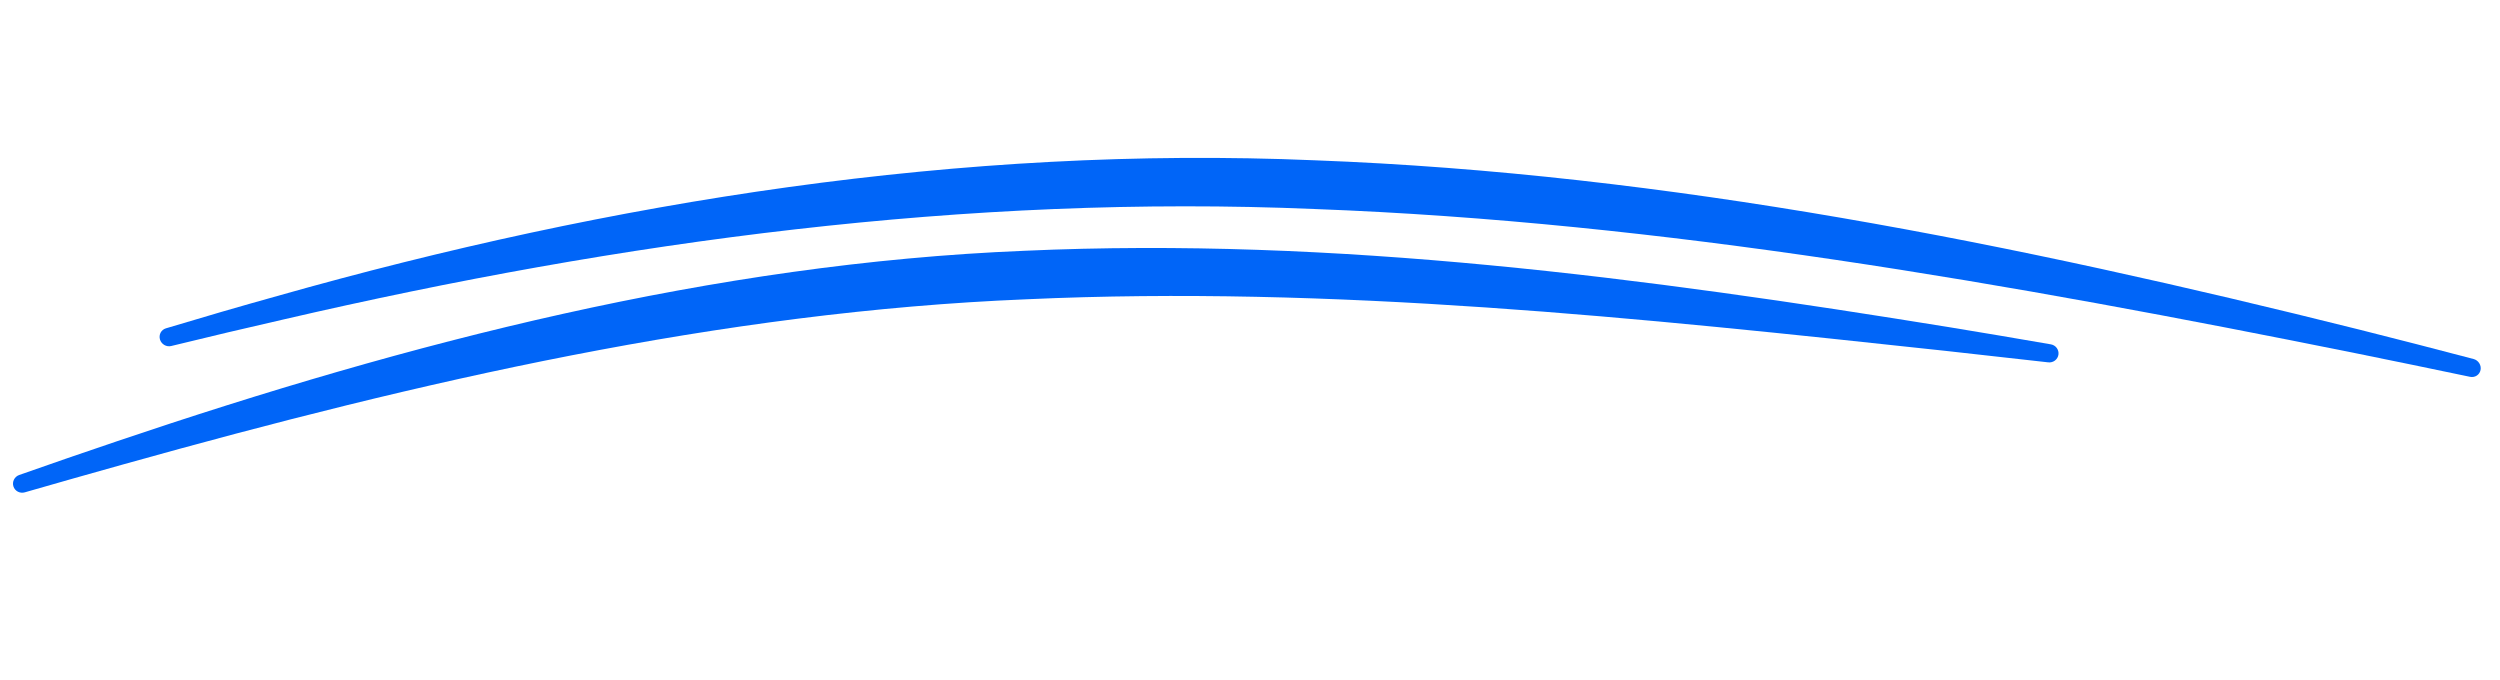
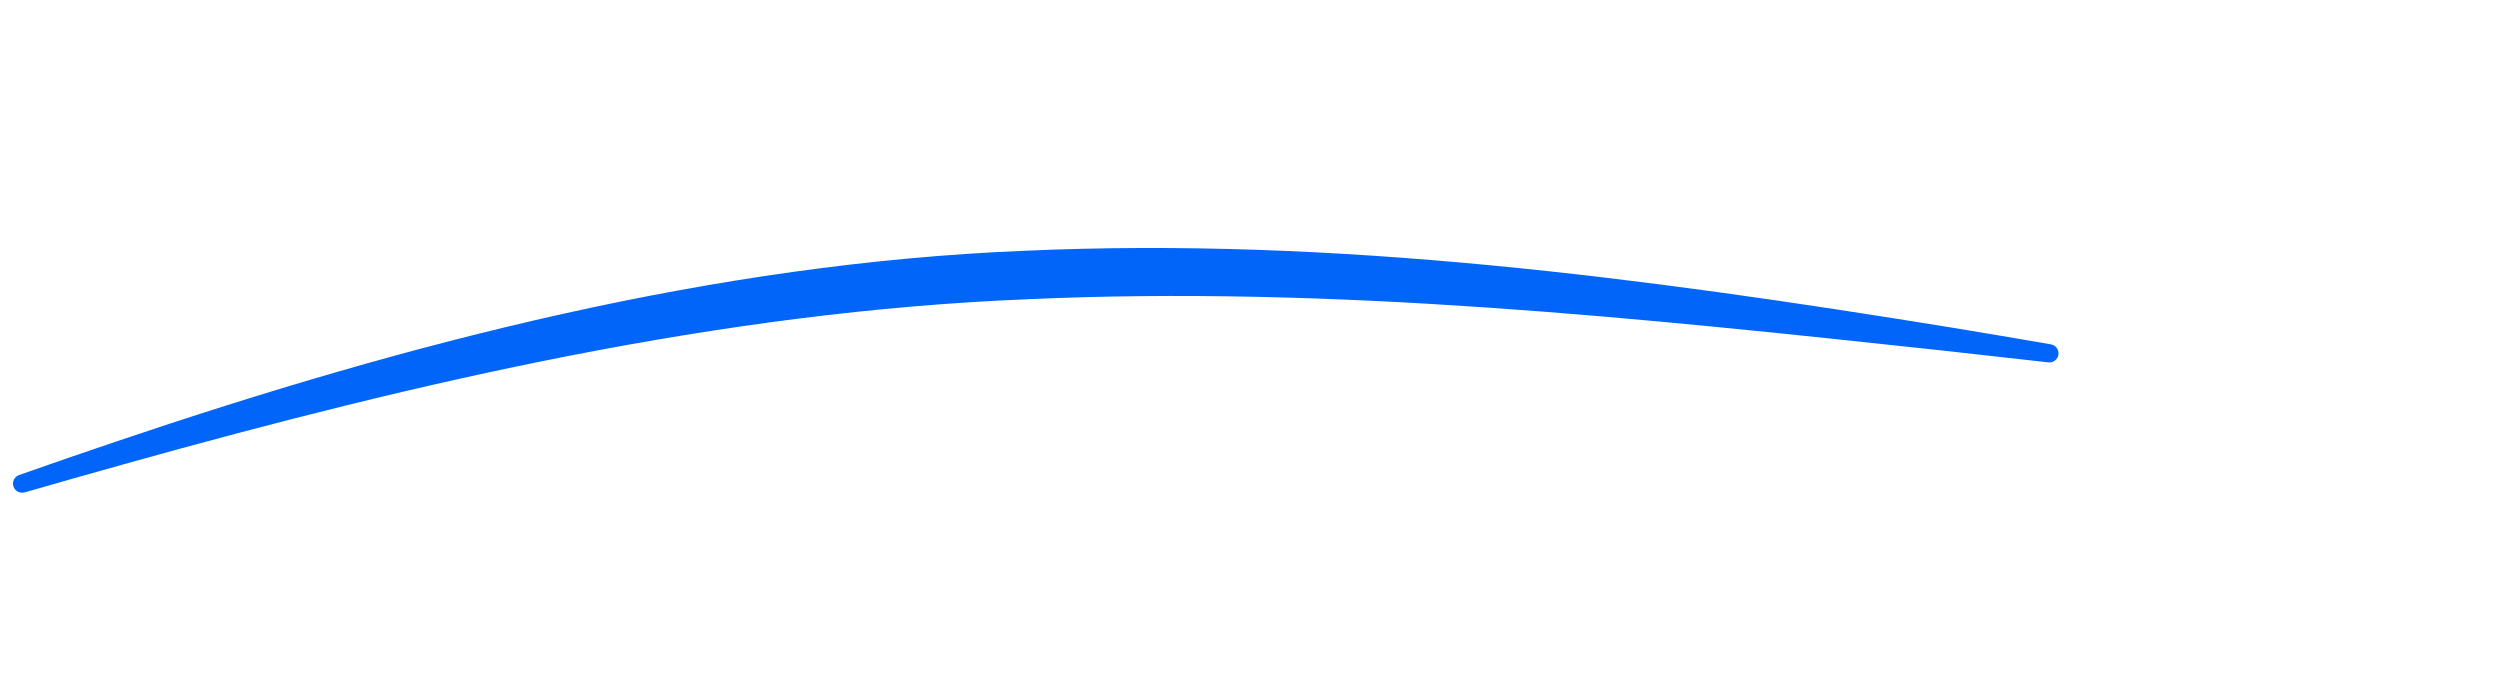
<svg xmlns="http://www.w3.org/2000/svg" width="103" height="28" viewBox="0 0 103 28" fill="none">
-   <path d="M6.834 13.528C6.742 13.556 6.664 13.618 6.618 13.704C6.572 13.791 6.563 13.892 6.591 13.988C6.62 14.083 6.685 14.164 6.771 14.214C6.858 14.264 6.959 14.279 7.053 14.256C8.618 13.873 10.136 13.514 11.697 13.158C25.601 9.935 39.834 8.004 54.168 8.612C68.508 9.148 82.8 11.684 97.015 14.545C98.617 14.87 100.151 15.186 101.766 15.525C101.862 15.545 101.962 15.528 102.043 15.475C102.124 15.423 102.18 15.339 102.199 15.243C102.218 15.148 102.198 15.046 102.144 14.962C102.09 14.877 102.006 14.816 101.91 14.791C100.31 14.371 98.788 13.977 97.197 13.578C83.084 10.051 68.721 7.15 54.168 6.604C39.619 5.985 25.177 8.301 11.425 12.195C9.879 12.626 8.378 13.063 6.834 13.528Z" fill="#0065F8" />
  <path d="M0.79 19.57C0.698 19.603 0.62 19.67 0.576 19.758C0.531 19.845 0.523 19.947 0.553 20.04C0.583 20.134 0.648 20.211 0.736 20.257C0.823 20.302 0.925 20.312 1.019 20.285C2.41 19.884 3.714 19.515 5.104 19.126C17.312 15.709 29.703 12.843 42.301 12.33C54.893 11.757 67.548 13.094 80.168 14.457C81.594 14.615 82.948 14.765 84.389 14.929C84.486 14.94 84.585 14.914 84.663 14.855C84.742 14.795 84.794 14.707 84.808 14.611C84.822 14.514 84.796 14.415 84.738 14.336C84.679 14.256 84.592 14.204 84.495 14.187C83.065 13.94 81.72 13.711 80.302 13.479C67.761 11.447 55.038 9.752 42.208 10.332C29.367 10.855 16.838 14.115 4.813 18.182C3.441 18.644 2.158 19.089 0.79 19.57Z" fill="#0065F8" />
</svg>